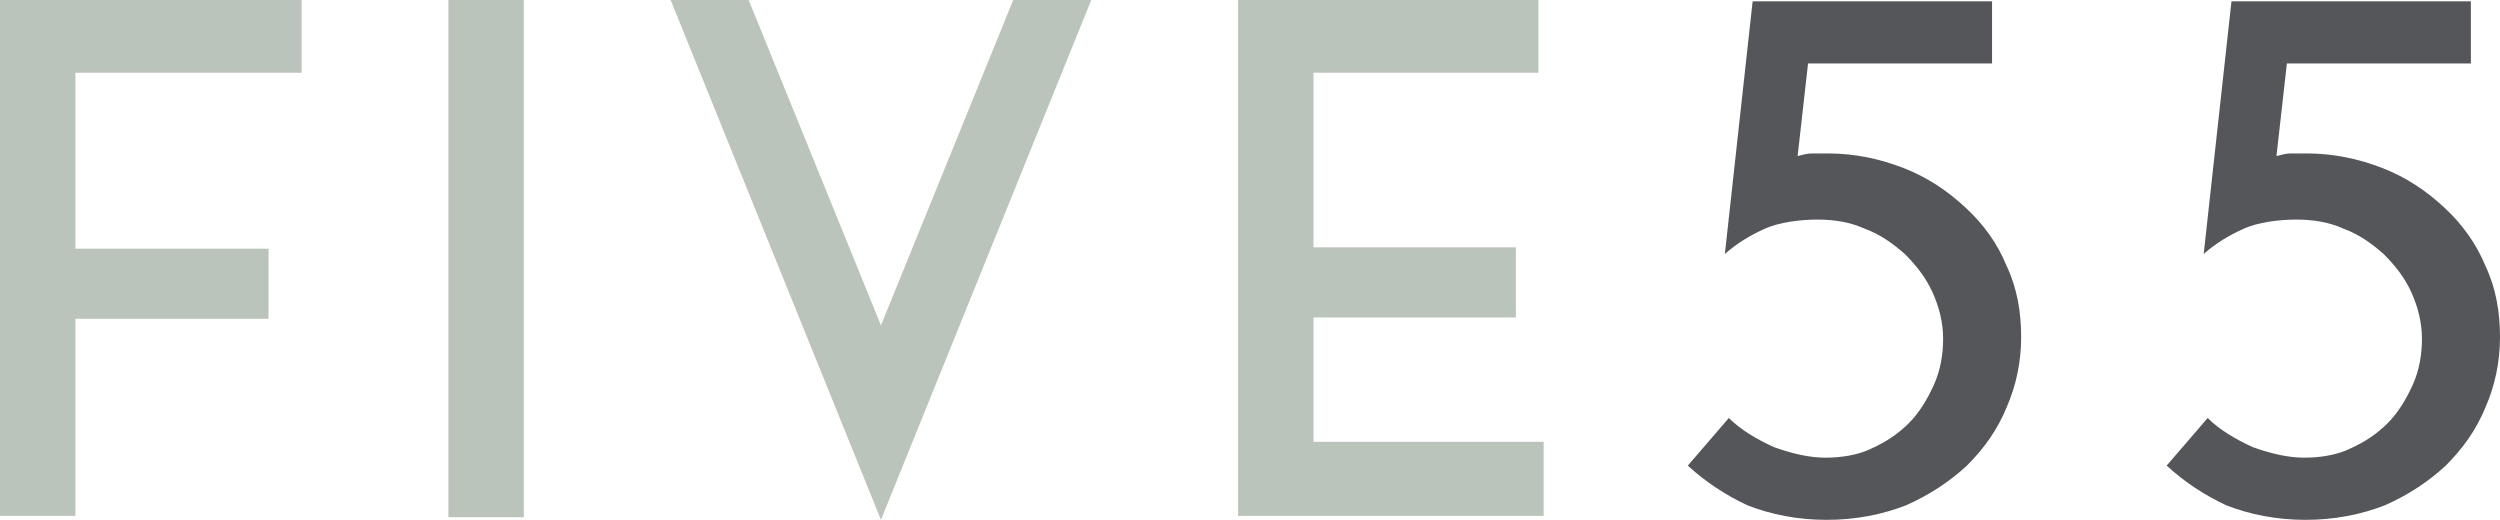
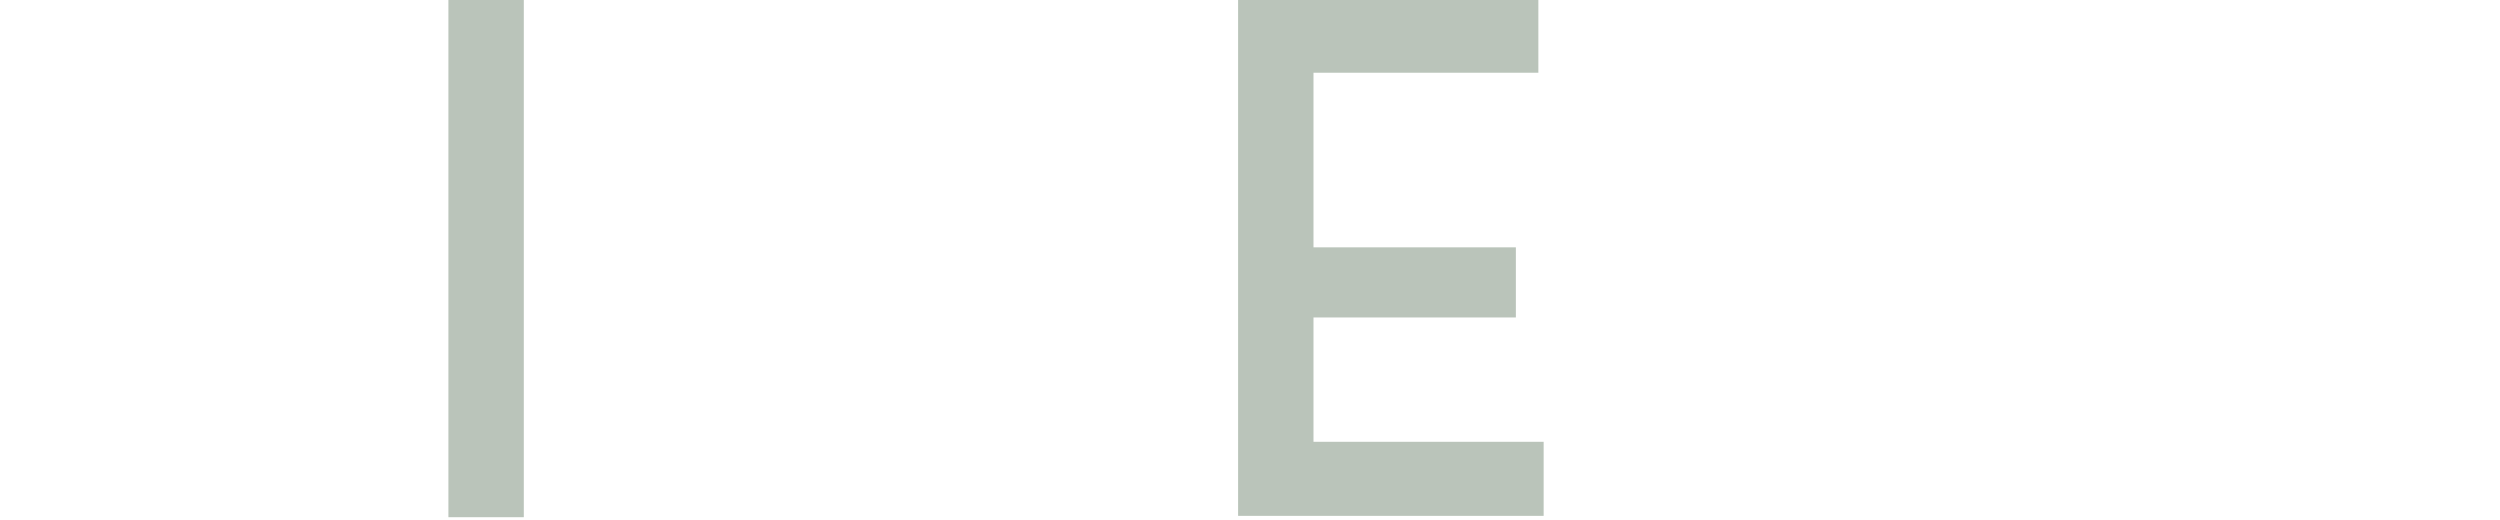
<svg xmlns="http://www.w3.org/2000/svg" id="Layer_1" data-name="Layer 1" version="1.1" viewBox="0 0 189 39.3">
  <defs>
    <style>
      .cls-1 {
        fill: #bac4ba;
      }

      .cls-1, .cls-2 {
        stroke-width: 0px;
      }

      .cls-2 {
        fill: #54565a;
      }
    </style>
  </defs>
-   <path class="cls-1" d="M0,0h22.8v5.5H5.7v13.3h14.6v5.3H5.7v14.9H0V0Z" />
  <path class="cls-1" d="M33.9,0h5.7v39.1h-5.7V0Z" />
-   <path class="cls-1" d="M76.6,0h5.9l-15.9,39.3L50.7,0h5.9l10,24.6L76.6,0Z" />
  <path class="cls-1" d="M99.3,33.4h17.4v5.6h-23.1V0h22.7v5.5h-17v13.2h15.3v5.3h-15.3v9.3Z" />
-   <path class="cls-2" d="M136.7,4.7l-.8,7.1c.4-.1.7-.2,1.1-.2.4,0,.7,0,1.2,0,2,0,3.9.4,5.7,1.1,1.8.7,3.3,1.7,4.7,3s2.4,2.7,3.1,4.4c.8,1.7,1.1,3.5,1.1,5.4s-.4,3.7-1.1,5.3c-.7,1.7-1.7,3.1-3,4.4-1.3,1.2-2.8,2.2-4.6,3-1.8.7-3.8,1.1-6,1.1s-4.2-.4-6-1.1c-1.7-.8-3.2-1.8-4.5-3l3.1-3.6c.9.9,2.1,1.6,3.4,2.2,1.4.5,2.7.8,3.9.8s2.5-.2,3.5-.7c1.1-.5,2-1.1,2.8-1.9.8-.8,1.4-1.8,1.9-2.9.5-1.1.7-2.3.7-3.5s-.3-2.4-.8-3.5c-.5-1.1-1.2-2-2.1-2.9-.9-.8-1.9-1.5-3-1.9-1.1-.5-2.3-.7-3.6-.7s-2.9.2-4,.7c-1.1.5-2.1,1.1-3,1.9l2.1-19.1h18.1v4.7h-14.1Z" />
-   <path class="cls-2" d="M172.9,4.7l-.8,7.1c.4-.1.7-.2,1.1-.2.4,0,.7,0,1.2,0,2,0,3.9.4,5.7,1.1,1.8.7,3.3,1.7,4.7,3,1.3,1.2,2.4,2.7,3.1,4.4.8,1.7,1.1,3.5,1.1,5.4s-.4,3.7-1.1,5.3c-.7,1.7-1.7,3.1-3,4.4-1.3,1.2-2.8,2.2-4.6,3-1.8.7-3.8,1.1-6,1.1s-4.2-.4-6-1.1c-1.7-.8-3.2-1.8-4.5-3l3.1-3.6c.9.9,2.1,1.6,3.4,2.2,1.4.5,2.7.8,3.9.8s2.5-.2,3.5-.7c1.1-.5,2-1.1,2.8-1.9.8-.8,1.4-1.8,1.9-2.9.5-1.1.7-2.3.7-3.5s-.3-2.4-.8-3.5c-.5-1.1-1.2-2-2.1-2.9-.9-.8-1.9-1.5-3-1.9-1.1-.5-2.3-.7-3.6-.7s-2.9.2-4,.7c-1.1.5-2.1,1.1-3,1.9l2.1-19.1h18.1v4.7h-14.1Z" />
</svg>